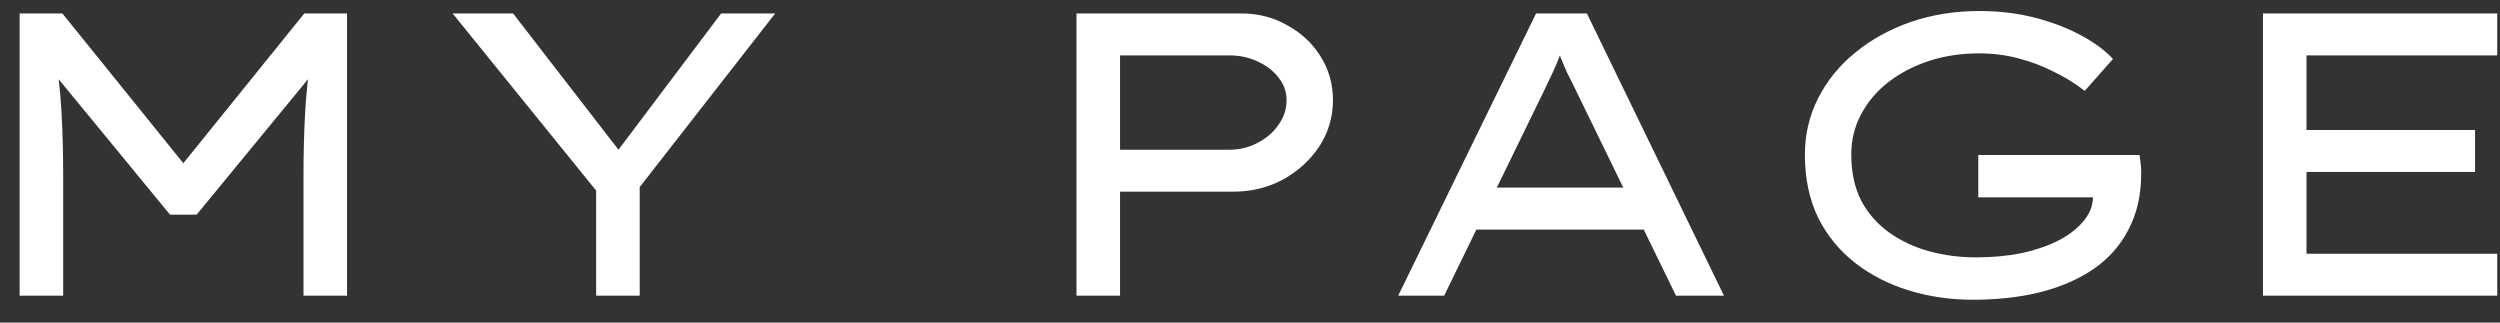
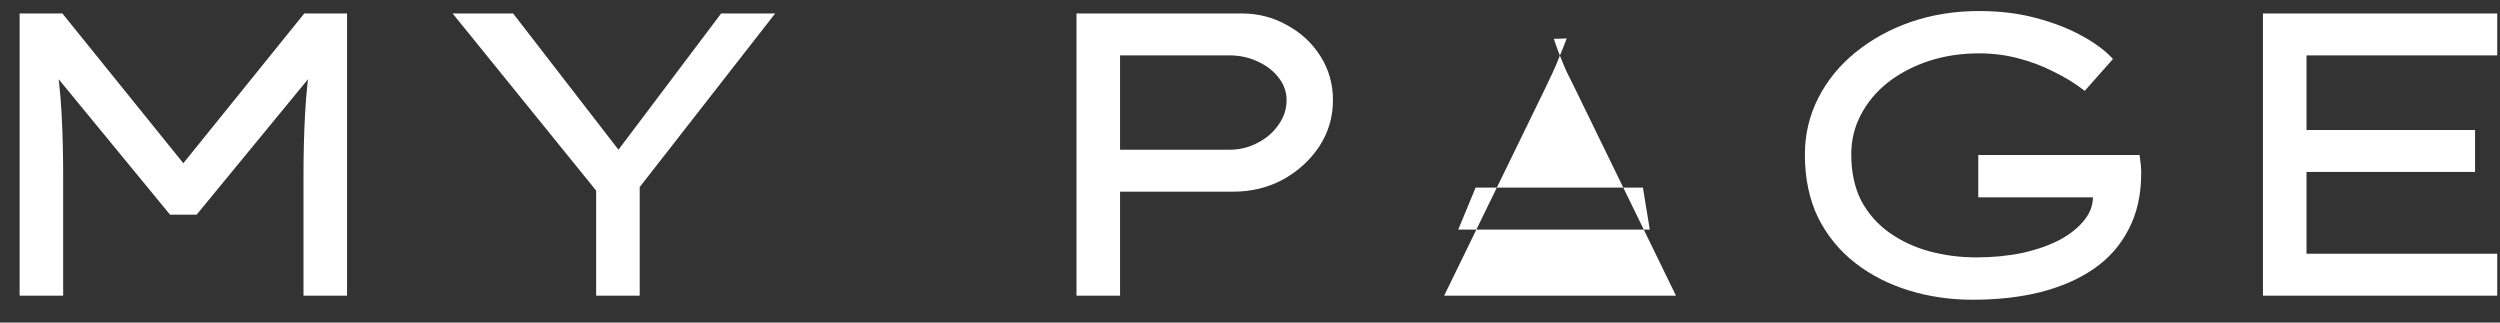
<svg xmlns="http://www.w3.org/2000/svg" width="93" height="12" viewBox="0 0 93 12" fill="none">
  <rect x="0" y="0" width="93" height="12" fill="#333333" stroke="none" />
-   <path d="M0.73 11V0.5H2.32L7.105 6.425H6.535L11.32 0.5H12.91V11H11.29V6.545C11.29 5.715 11.31 4.935 11.35 4.205C11.39 3.475 11.47 2.73 11.59 1.97L11.755 2.585L7.315 7.985H6.325L1.885 2.585L2.05 1.97C2.17 2.73 2.25 3.475 2.29 4.205C2.33 4.935 2.35 5.715 2.35 6.545V11H0.73ZM22.177 11V6.305L22.477 7.46L16.837 0.5H19.087L23.182 5.795H22.837L26.827 0.5H28.837L23.722 7.055L23.797 6.185V11H22.177ZM40.046 11V0.5H46.181C46.801 0.5 47.366 0.645 47.876 0.935C48.396 1.215 48.811 1.6 49.121 2.09C49.431 2.58 49.586 3.125 49.586 3.725C49.586 4.355 49.416 4.93 49.076 5.45C48.736 5.96 48.286 6.37 47.726 6.68C47.166 6.98 46.551 7.13 45.881 7.13H41.666V11H40.046ZM41.666 5.57H45.731C46.111 5.57 46.461 5.485 46.781 5.315C47.111 5.145 47.371 4.92 47.561 4.64C47.761 4.36 47.861 4.055 47.861 3.725C47.861 3.415 47.761 3.135 47.561 2.885C47.371 2.635 47.111 2.435 46.781 2.285C46.461 2.135 46.111 2.06 45.731 2.06H41.666V5.57ZM52.012 11L57.142 0.5H59.032L64.132 11H62.347L58.822 3.77C58.732 3.58 58.642 3.395 58.552 3.215C58.462 3.035 58.372 2.855 58.282 2.675C58.202 2.495 58.122 2.305 58.042 2.105C57.962 1.905 57.882 1.685 57.802 1.445L58.282 1.43C58.192 1.67 58.102 1.895 58.012 2.105C57.932 2.315 57.847 2.515 57.757 2.705C57.667 2.895 57.577 3.085 57.487 3.275C57.397 3.455 57.307 3.64 57.217 3.83L53.722 11H52.012ZM54.247 8.54L54.892 6.98H61.117L61.372 8.54H54.247ZM73.382 11.15C72.552 11.15 71.762 11.035 71.012 10.805C70.262 10.575 69.597 10.235 69.017 9.785C68.437 9.335 67.977 8.775 67.637 8.105C67.307 7.425 67.142 6.64 67.142 5.75C67.142 5 67.307 4.3 67.637 3.65C67.967 3 68.427 2.435 69.017 1.955C69.617 1.465 70.307 1.085 71.087 0.815C71.877 0.545 72.722 0.41 73.622 0.41C74.382 0.41 75.082 0.495 75.722 0.665C76.372 0.835 76.942 1.055 77.432 1.325C77.932 1.595 78.322 1.885 78.602 2.195L77.552 3.38C77.192 3.1 76.802 2.86 76.382 2.66C75.972 2.45 75.532 2.285 75.062 2.165C74.602 2.045 74.122 1.985 73.622 1.985C72.952 1.985 72.327 2.08 71.747 2.27C71.177 2.46 70.672 2.725 70.232 3.065C69.802 3.405 69.467 3.805 69.227 4.265C68.987 4.715 68.867 5.21 68.867 5.75C68.867 6.41 68.992 6.985 69.242 7.475C69.502 7.955 69.852 8.35 70.292 8.66C70.732 8.97 71.227 9.2 71.777 9.35C72.337 9.5 72.917 9.575 73.517 9.575C74.127 9.575 74.697 9.52 75.227 9.41C75.767 9.29 76.237 9.125 76.637 8.915C77.037 8.695 77.347 8.44 77.567 8.15C77.787 7.86 77.882 7.545 77.852 7.205L77.837 7.01L78.077 7.34H73.592V5.765H79.592C79.612 5.915 79.627 6.035 79.637 6.125C79.647 6.215 79.652 6.285 79.652 6.335C79.652 6.375 79.652 6.415 79.652 6.455C79.652 7.245 79.497 7.935 79.187 8.525C78.887 9.115 78.457 9.605 77.897 9.995C77.347 10.375 76.687 10.665 75.917 10.865C75.157 11.055 74.312 11.15 73.382 11.15ZM84.182 11V0.5H92.897V2.06H85.802V9.44H92.897V11H84.182ZM85.067 6.395V4.835H92.072V6.395H85.067Z" fill="white" />
+   <path d="M0.73 11V0.5H2.32L7.105 6.425H6.535L11.32 0.5H12.91V11H11.29V6.545C11.29 5.715 11.31 4.935 11.35 4.205C11.39 3.475 11.47 2.73 11.59 1.97L11.755 2.585L7.315 7.985H6.325L1.885 2.585L2.05 1.97C2.17 2.73 2.25 3.475 2.29 4.205C2.33 4.935 2.35 5.715 2.35 6.545V11H0.73ZM22.177 11V6.305L22.477 7.46L16.837 0.5H19.087L23.182 5.795H22.837L26.827 0.5H28.837L23.722 7.055L23.797 6.185V11H22.177ZM40.046 11V0.5H46.181C46.801 0.5 47.366 0.645 47.876 0.935C48.396 1.215 48.811 1.6 49.121 2.09C49.431 2.58 49.586 3.125 49.586 3.725C49.586 4.355 49.416 4.93 49.076 5.45C48.736 5.96 48.286 6.37 47.726 6.68C47.166 6.98 46.551 7.13 45.881 7.13H41.666V11H40.046ZM41.666 5.57H45.731C46.111 5.57 46.461 5.485 46.781 5.315C47.111 5.145 47.371 4.92 47.561 4.64C47.761 4.36 47.861 4.055 47.861 3.725C47.861 3.415 47.761 3.135 47.561 2.885C47.371 2.635 47.111 2.435 46.781 2.285C46.461 2.135 46.111 2.06 45.731 2.06H41.666V5.57ZM52.012 11H59.032L64.132 11H62.347L58.822 3.77C58.732 3.58 58.642 3.395 58.552 3.215C58.462 3.035 58.372 2.855 58.282 2.675C58.202 2.495 58.122 2.305 58.042 2.105C57.962 1.905 57.882 1.685 57.802 1.445L58.282 1.43C58.192 1.67 58.102 1.895 58.012 2.105C57.932 2.315 57.847 2.515 57.757 2.705C57.667 2.895 57.577 3.085 57.487 3.275C57.397 3.455 57.307 3.64 57.217 3.83L53.722 11H52.012ZM54.247 8.54L54.892 6.98H61.117L61.372 8.54H54.247ZM73.382 11.15C72.552 11.15 71.762 11.035 71.012 10.805C70.262 10.575 69.597 10.235 69.017 9.785C68.437 9.335 67.977 8.775 67.637 8.105C67.307 7.425 67.142 6.64 67.142 5.75C67.142 5 67.307 4.3 67.637 3.65C67.967 3 68.427 2.435 69.017 1.955C69.617 1.465 70.307 1.085 71.087 0.815C71.877 0.545 72.722 0.41 73.622 0.41C74.382 0.41 75.082 0.495 75.722 0.665C76.372 0.835 76.942 1.055 77.432 1.325C77.932 1.595 78.322 1.885 78.602 2.195L77.552 3.38C77.192 3.1 76.802 2.86 76.382 2.66C75.972 2.45 75.532 2.285 75.062 2.165C74.602 2.045 74.122 1.985 73.622 1.985C72.952 1.985 72.327 2.08 71.747 2.27C71.177 2.46 70.672 2.725 70.232 3.065C69.802 3.405 69.467 3.805 69.227 4.265C68.987 4.715 68.867 5.21 68.867 5.75C68.867 6.41 68.992 6.985 69.242 7.475C69.502 7.955 69.852 8.35 70.292 8.66C70.732 8.97 71.227 9.2 71.777 9.35C72.337 9.5 72.917 9.575 73.517 9.575C74.127 9.575 74.697 9.52 75.227 9.41C75.767 9.29 76.237 9.125 76.637 8.915C77.037 8.695 77.347 8.44 77.567 8.15C77.787 7.86 77.882 7.545 77.852 7.205L77.837 7.01L78.077 7.34H73.592V5.765H79.592C79.612 5.915 79.627 6.035 79.637 6.125C79.647 6.215 79.652 6.285 79.652 6.335C79.652 6.375 79.652 6.415 79.652 6.455C79.652 7.245 79.497 7.935 79.187 8.525C78.887 9.115 78.457 9.605 77.897 9.995C77.347 10.375 76.687 10.665 75.917 10.865C75.157 11.055 74.312 11.15 73.382 11.15ZM84.182 11V0.5H92.897V2.06H85.802V9.44H92.897V11H84.182ZM85.067 6.395V4.835H92.072V6.395H85.067Z" fill="white" />
</svg>